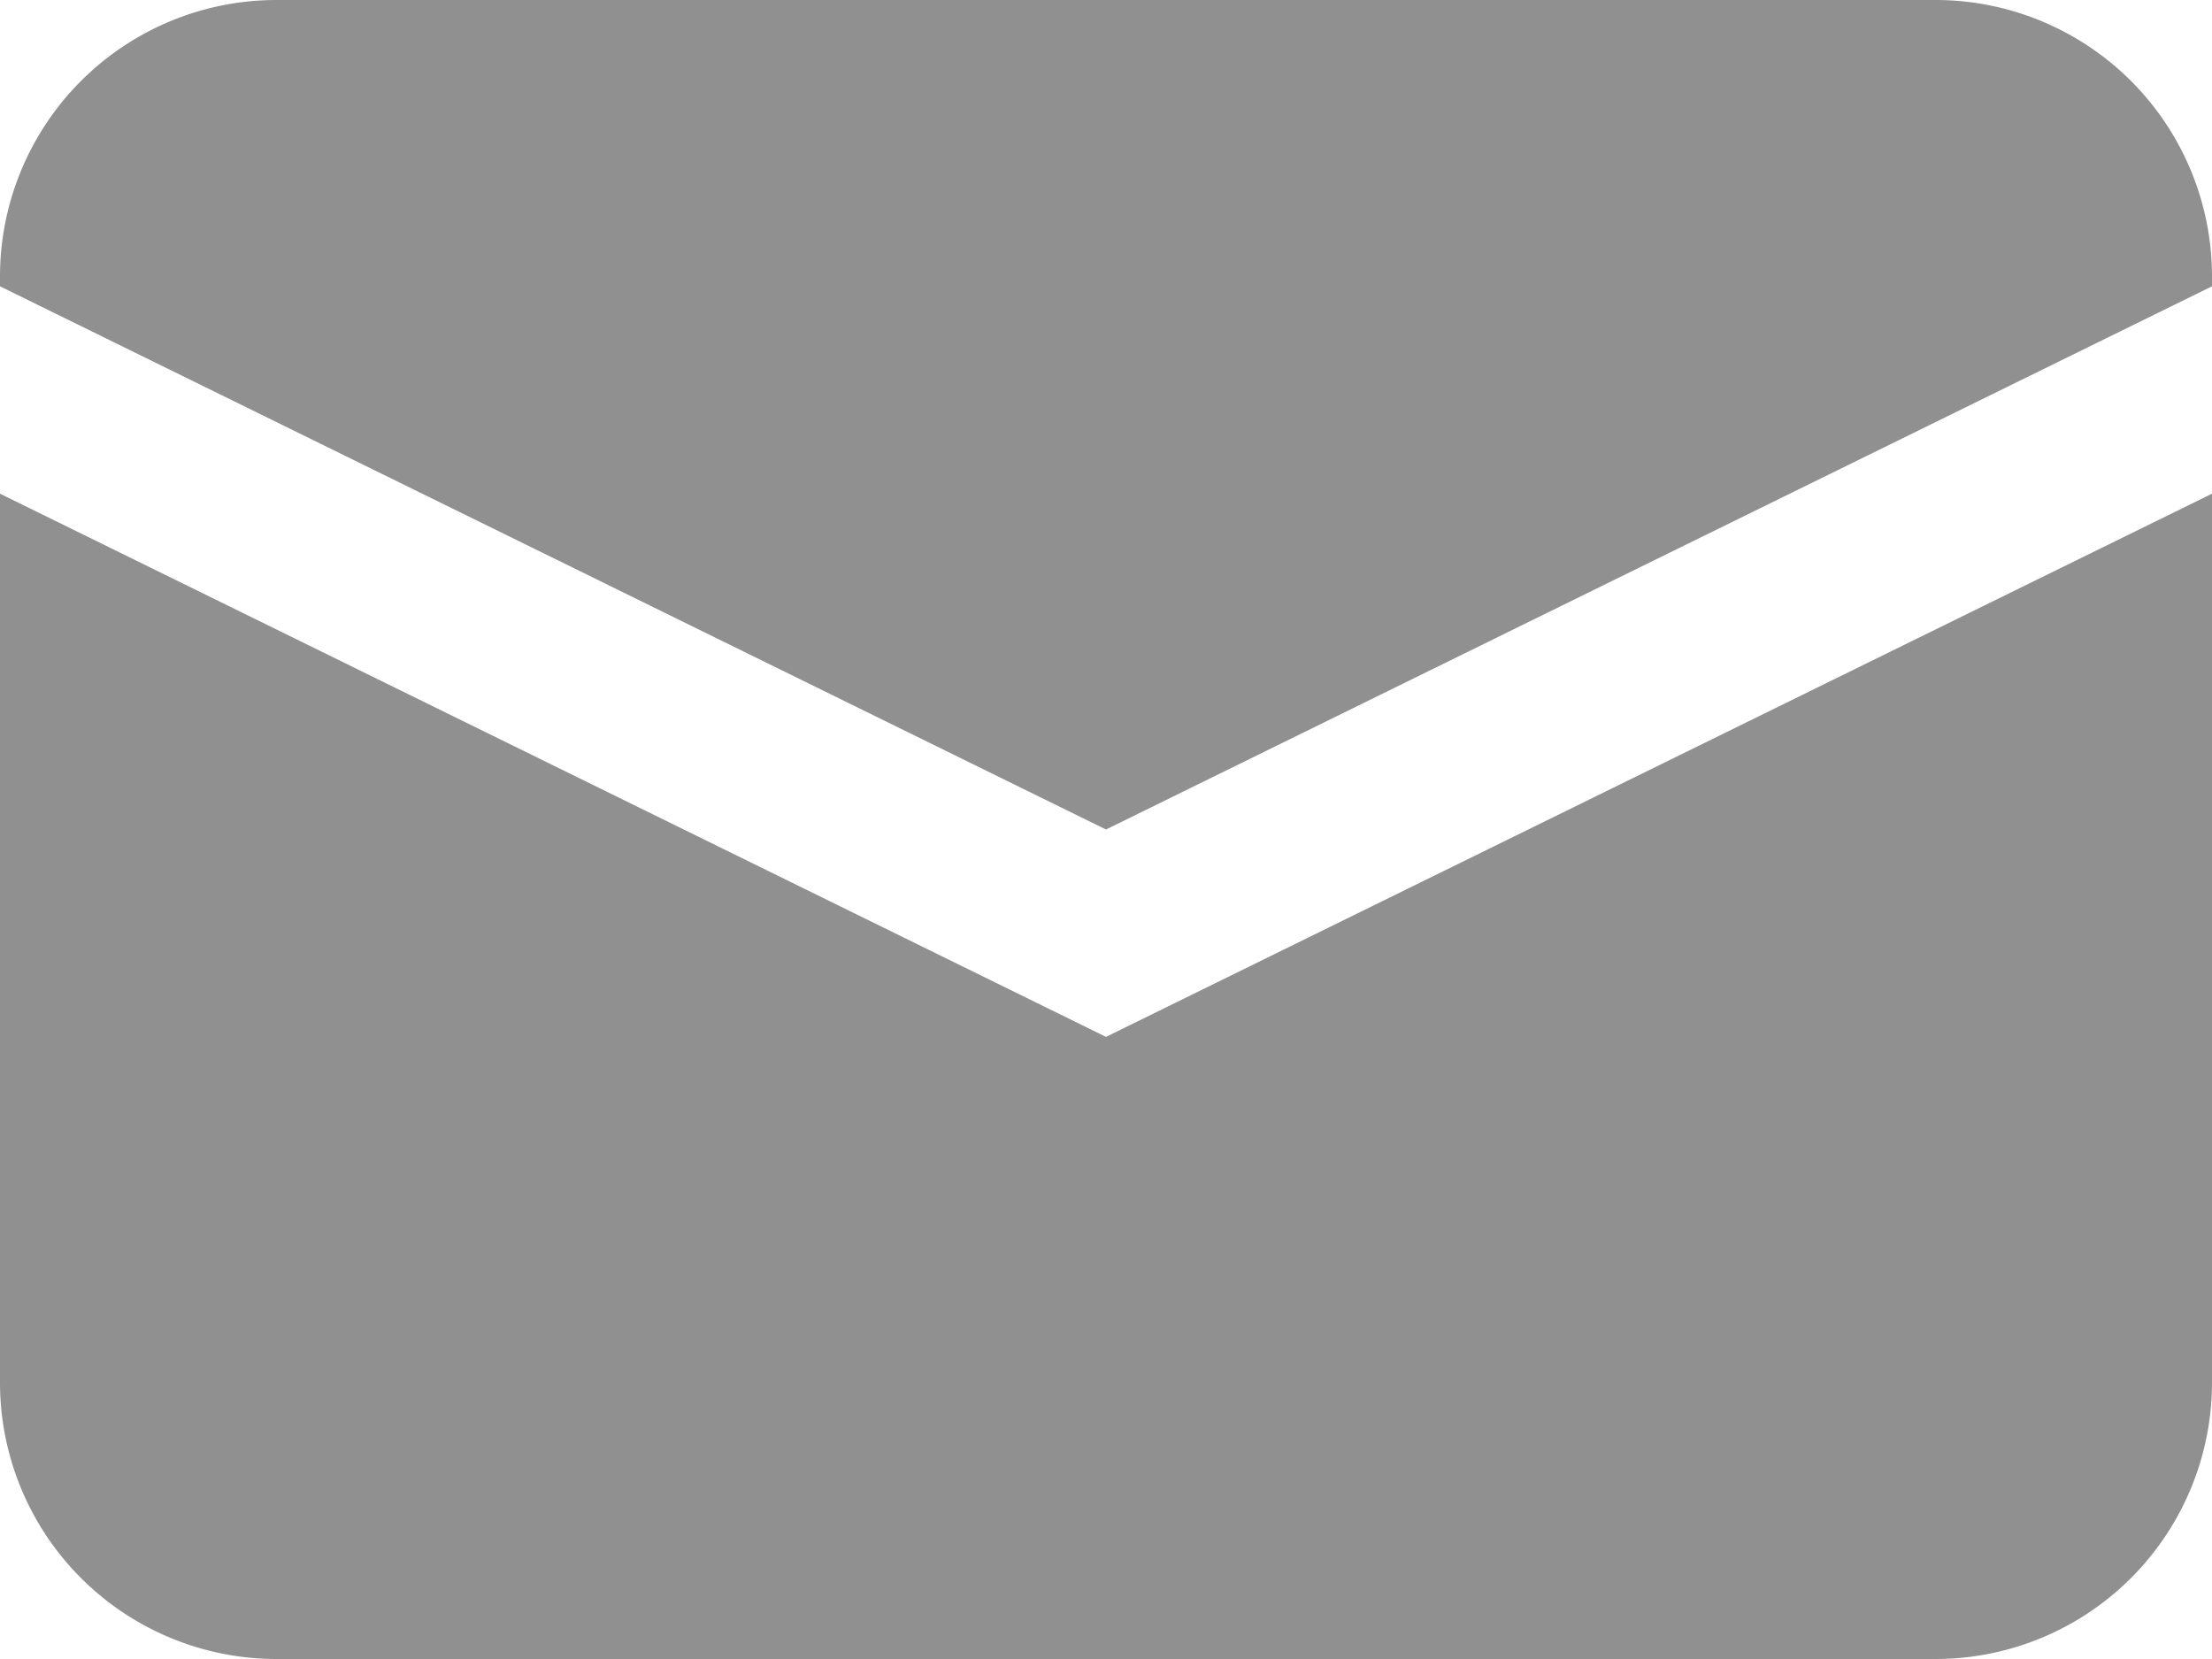
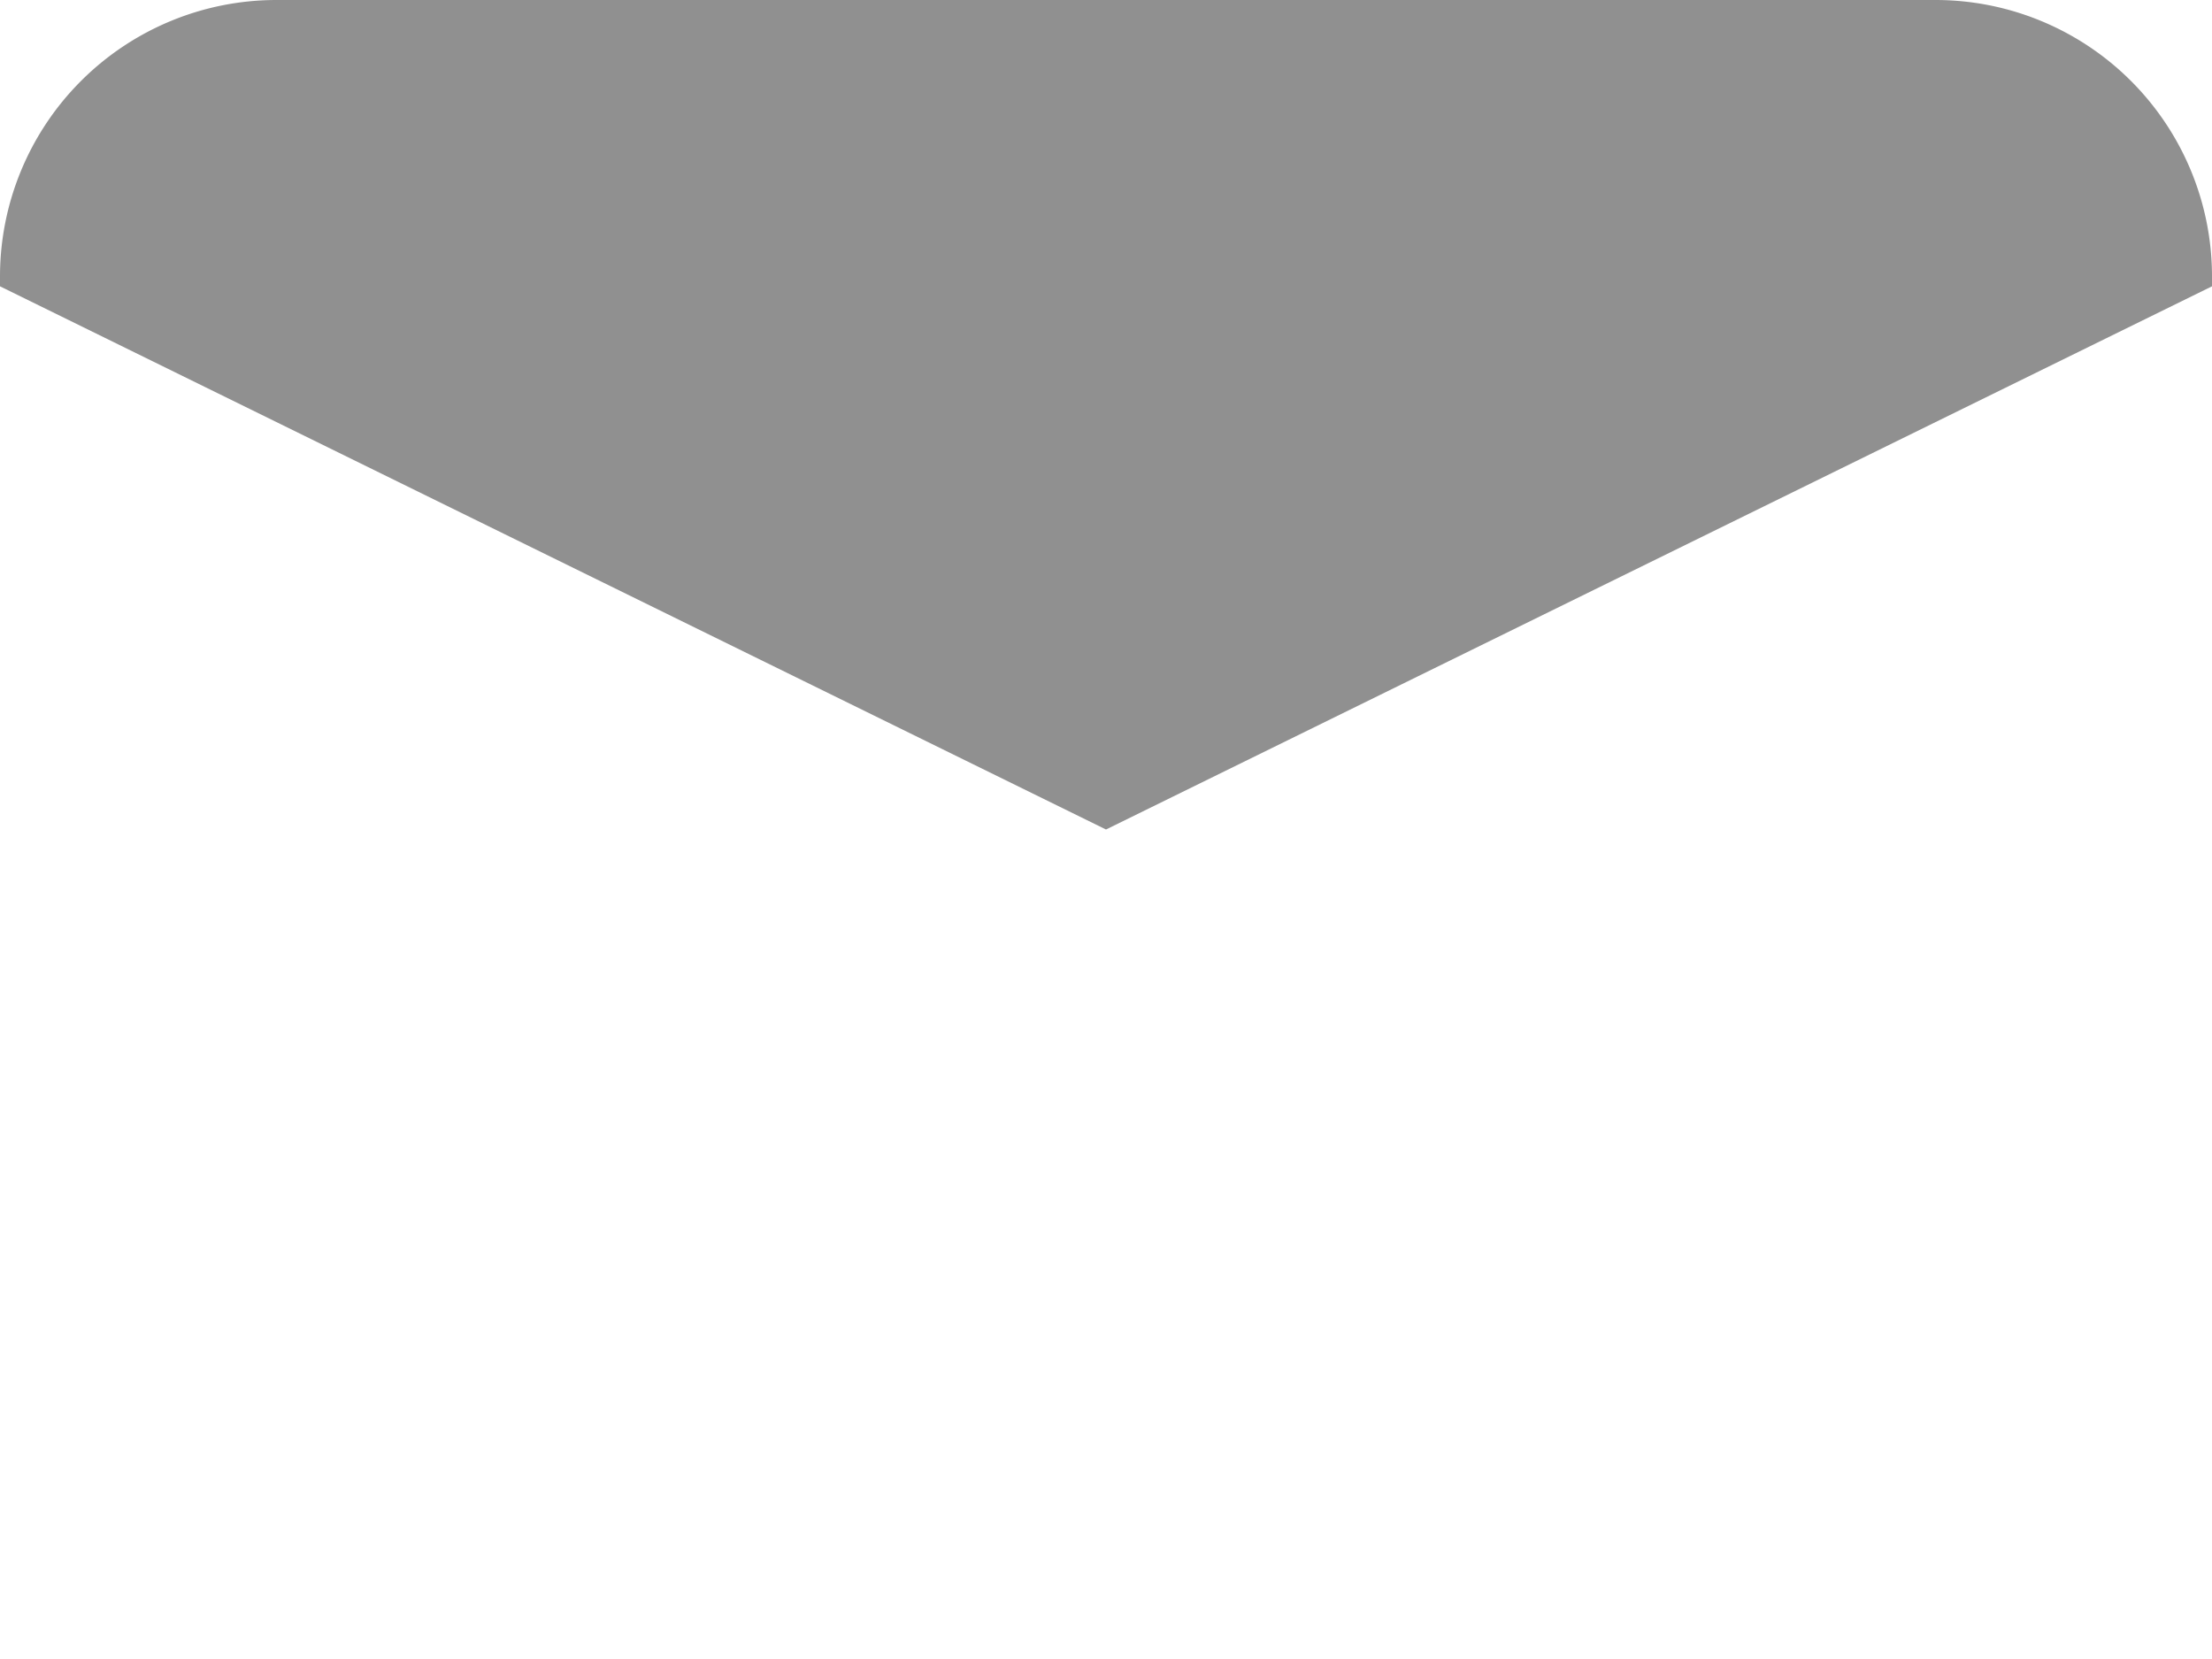
<svg xmlns="http://www.w3.org/2000/svg" width="16" height="12" viewBox="0 0 16 12">
-   <path d="M1,6.712v6.429a2,2,0,0,0,2,2H15a2,2,0,0,0,2-2V6.712L9,10.641Z" transform="translate(-1 -3.141)" fill="#909090" />
  <path d="M15,3.141H3a2,2,0,0,0-2,2v.071L9,9.141l8-3.929V5.141A2,2,0,0,0,15,3.141Z" transform="translate(-1 -3.141)" fill="#909090" />
</svg>